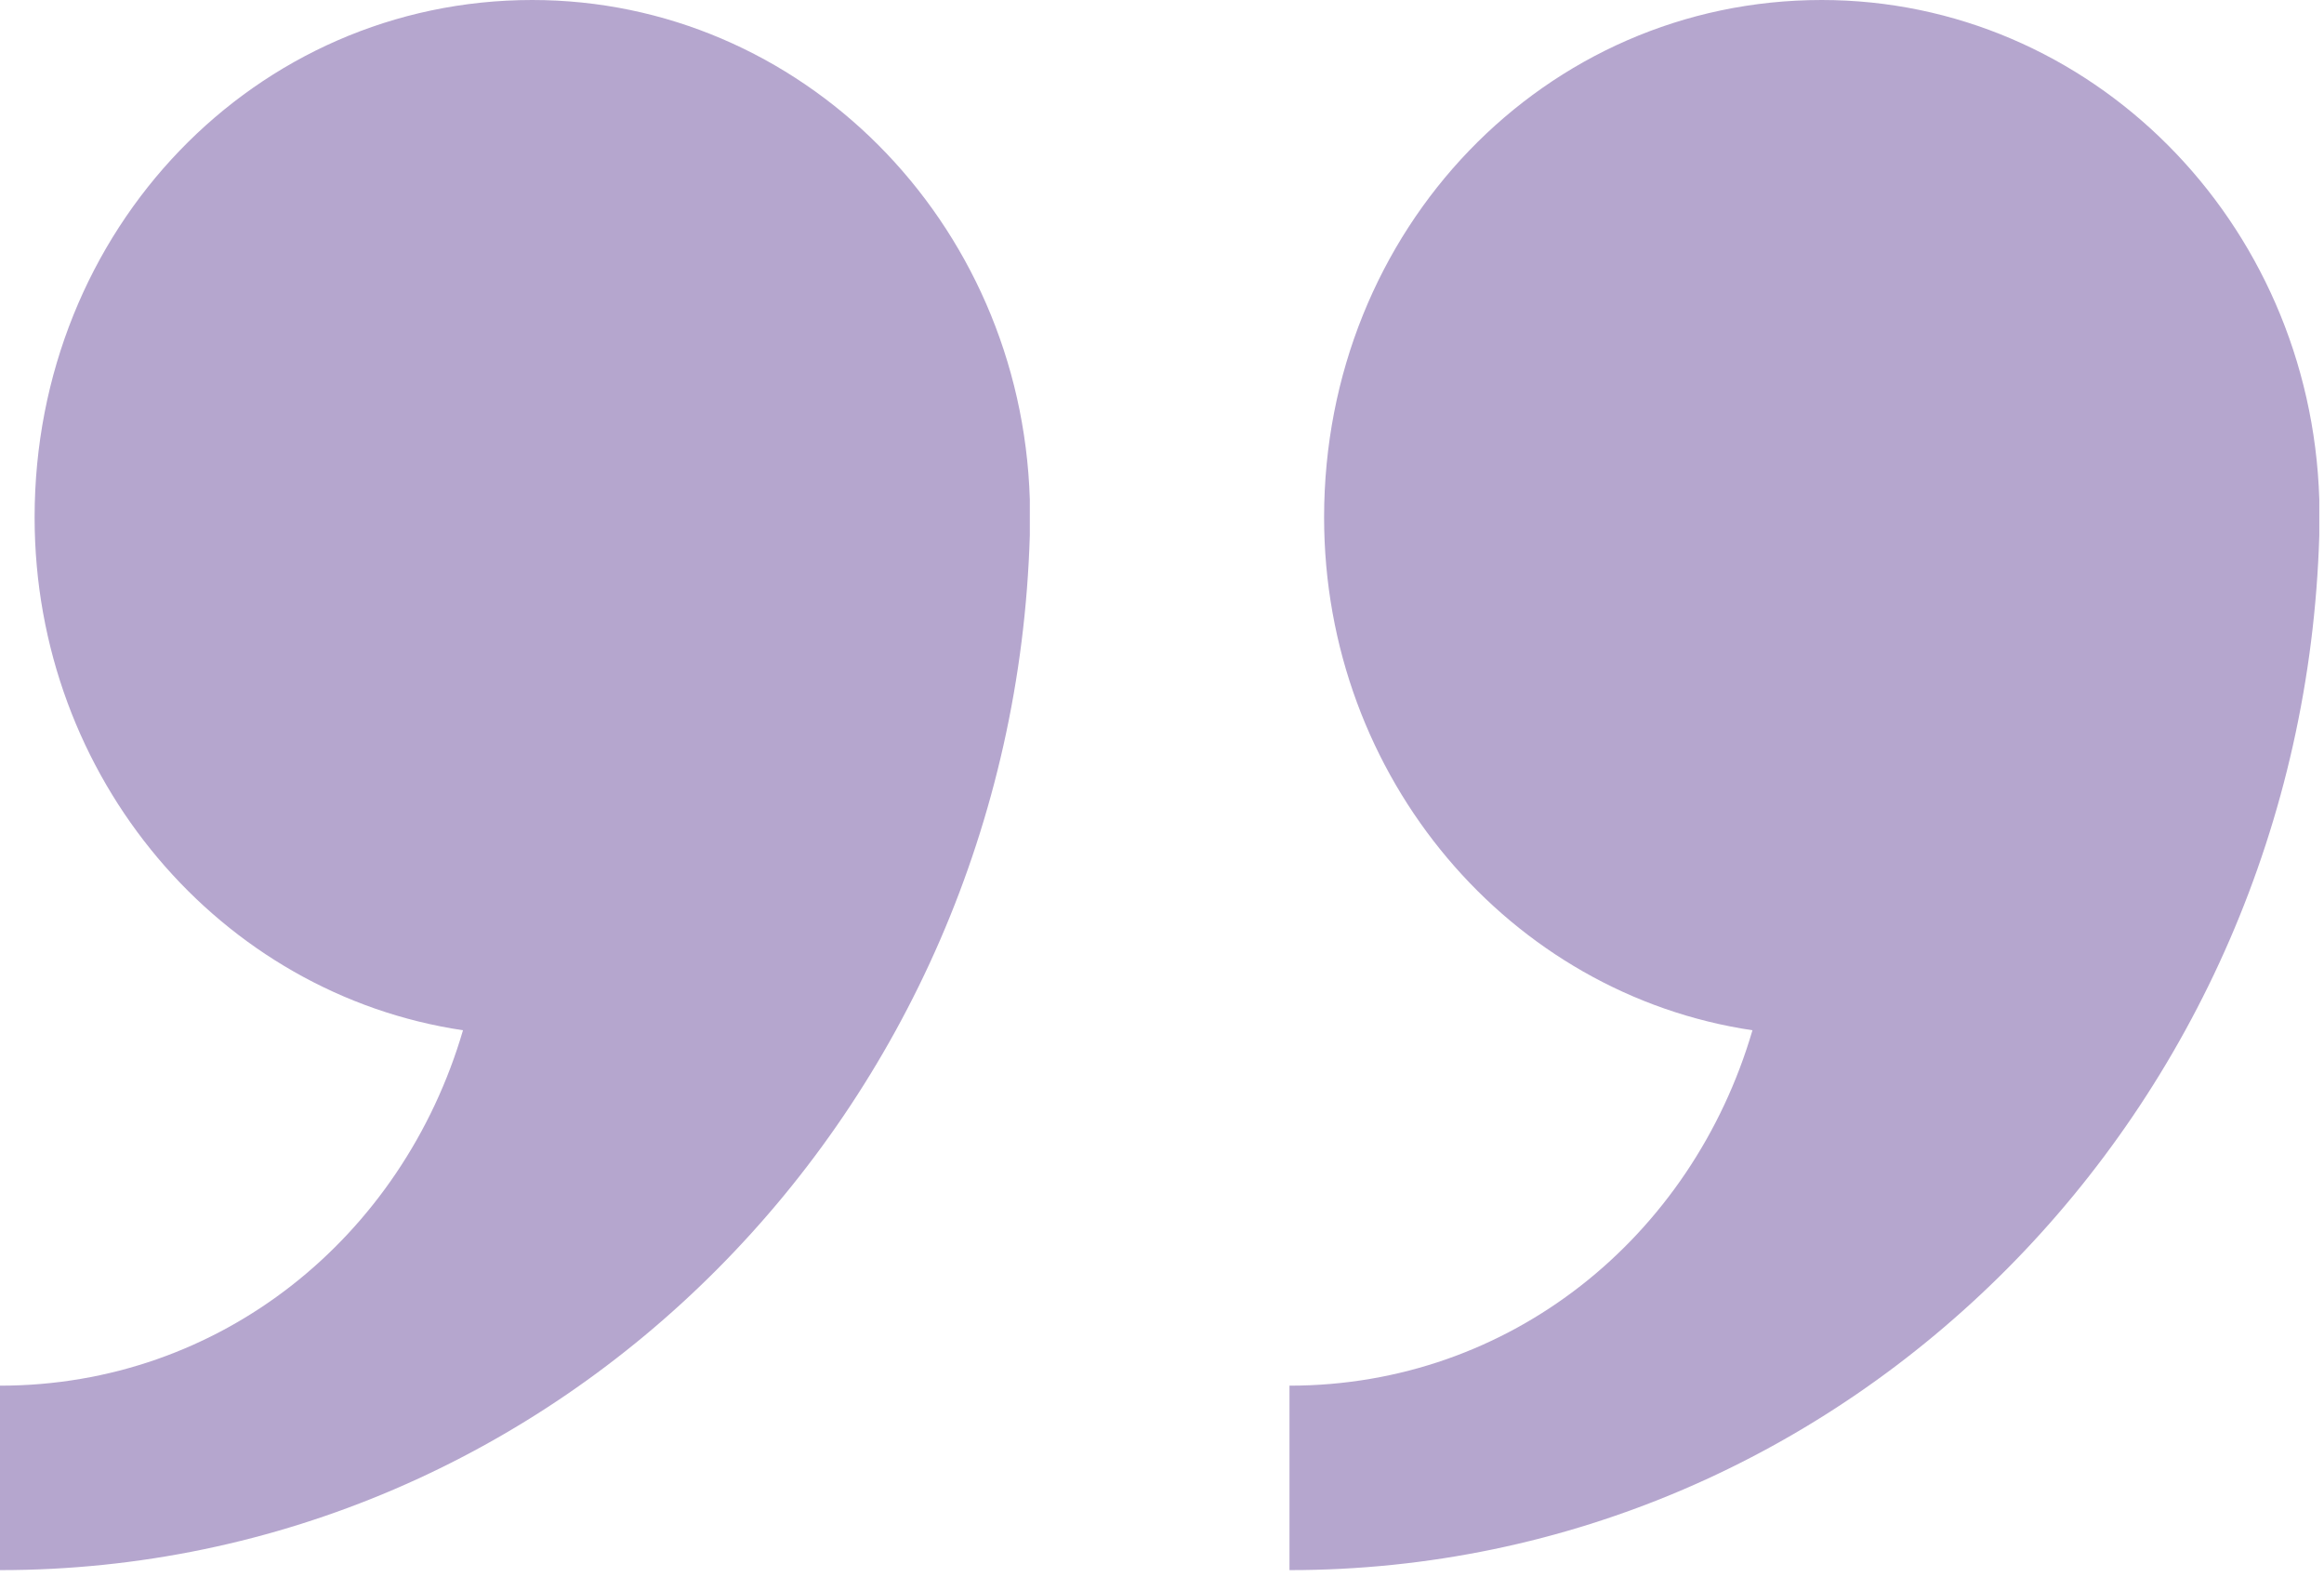
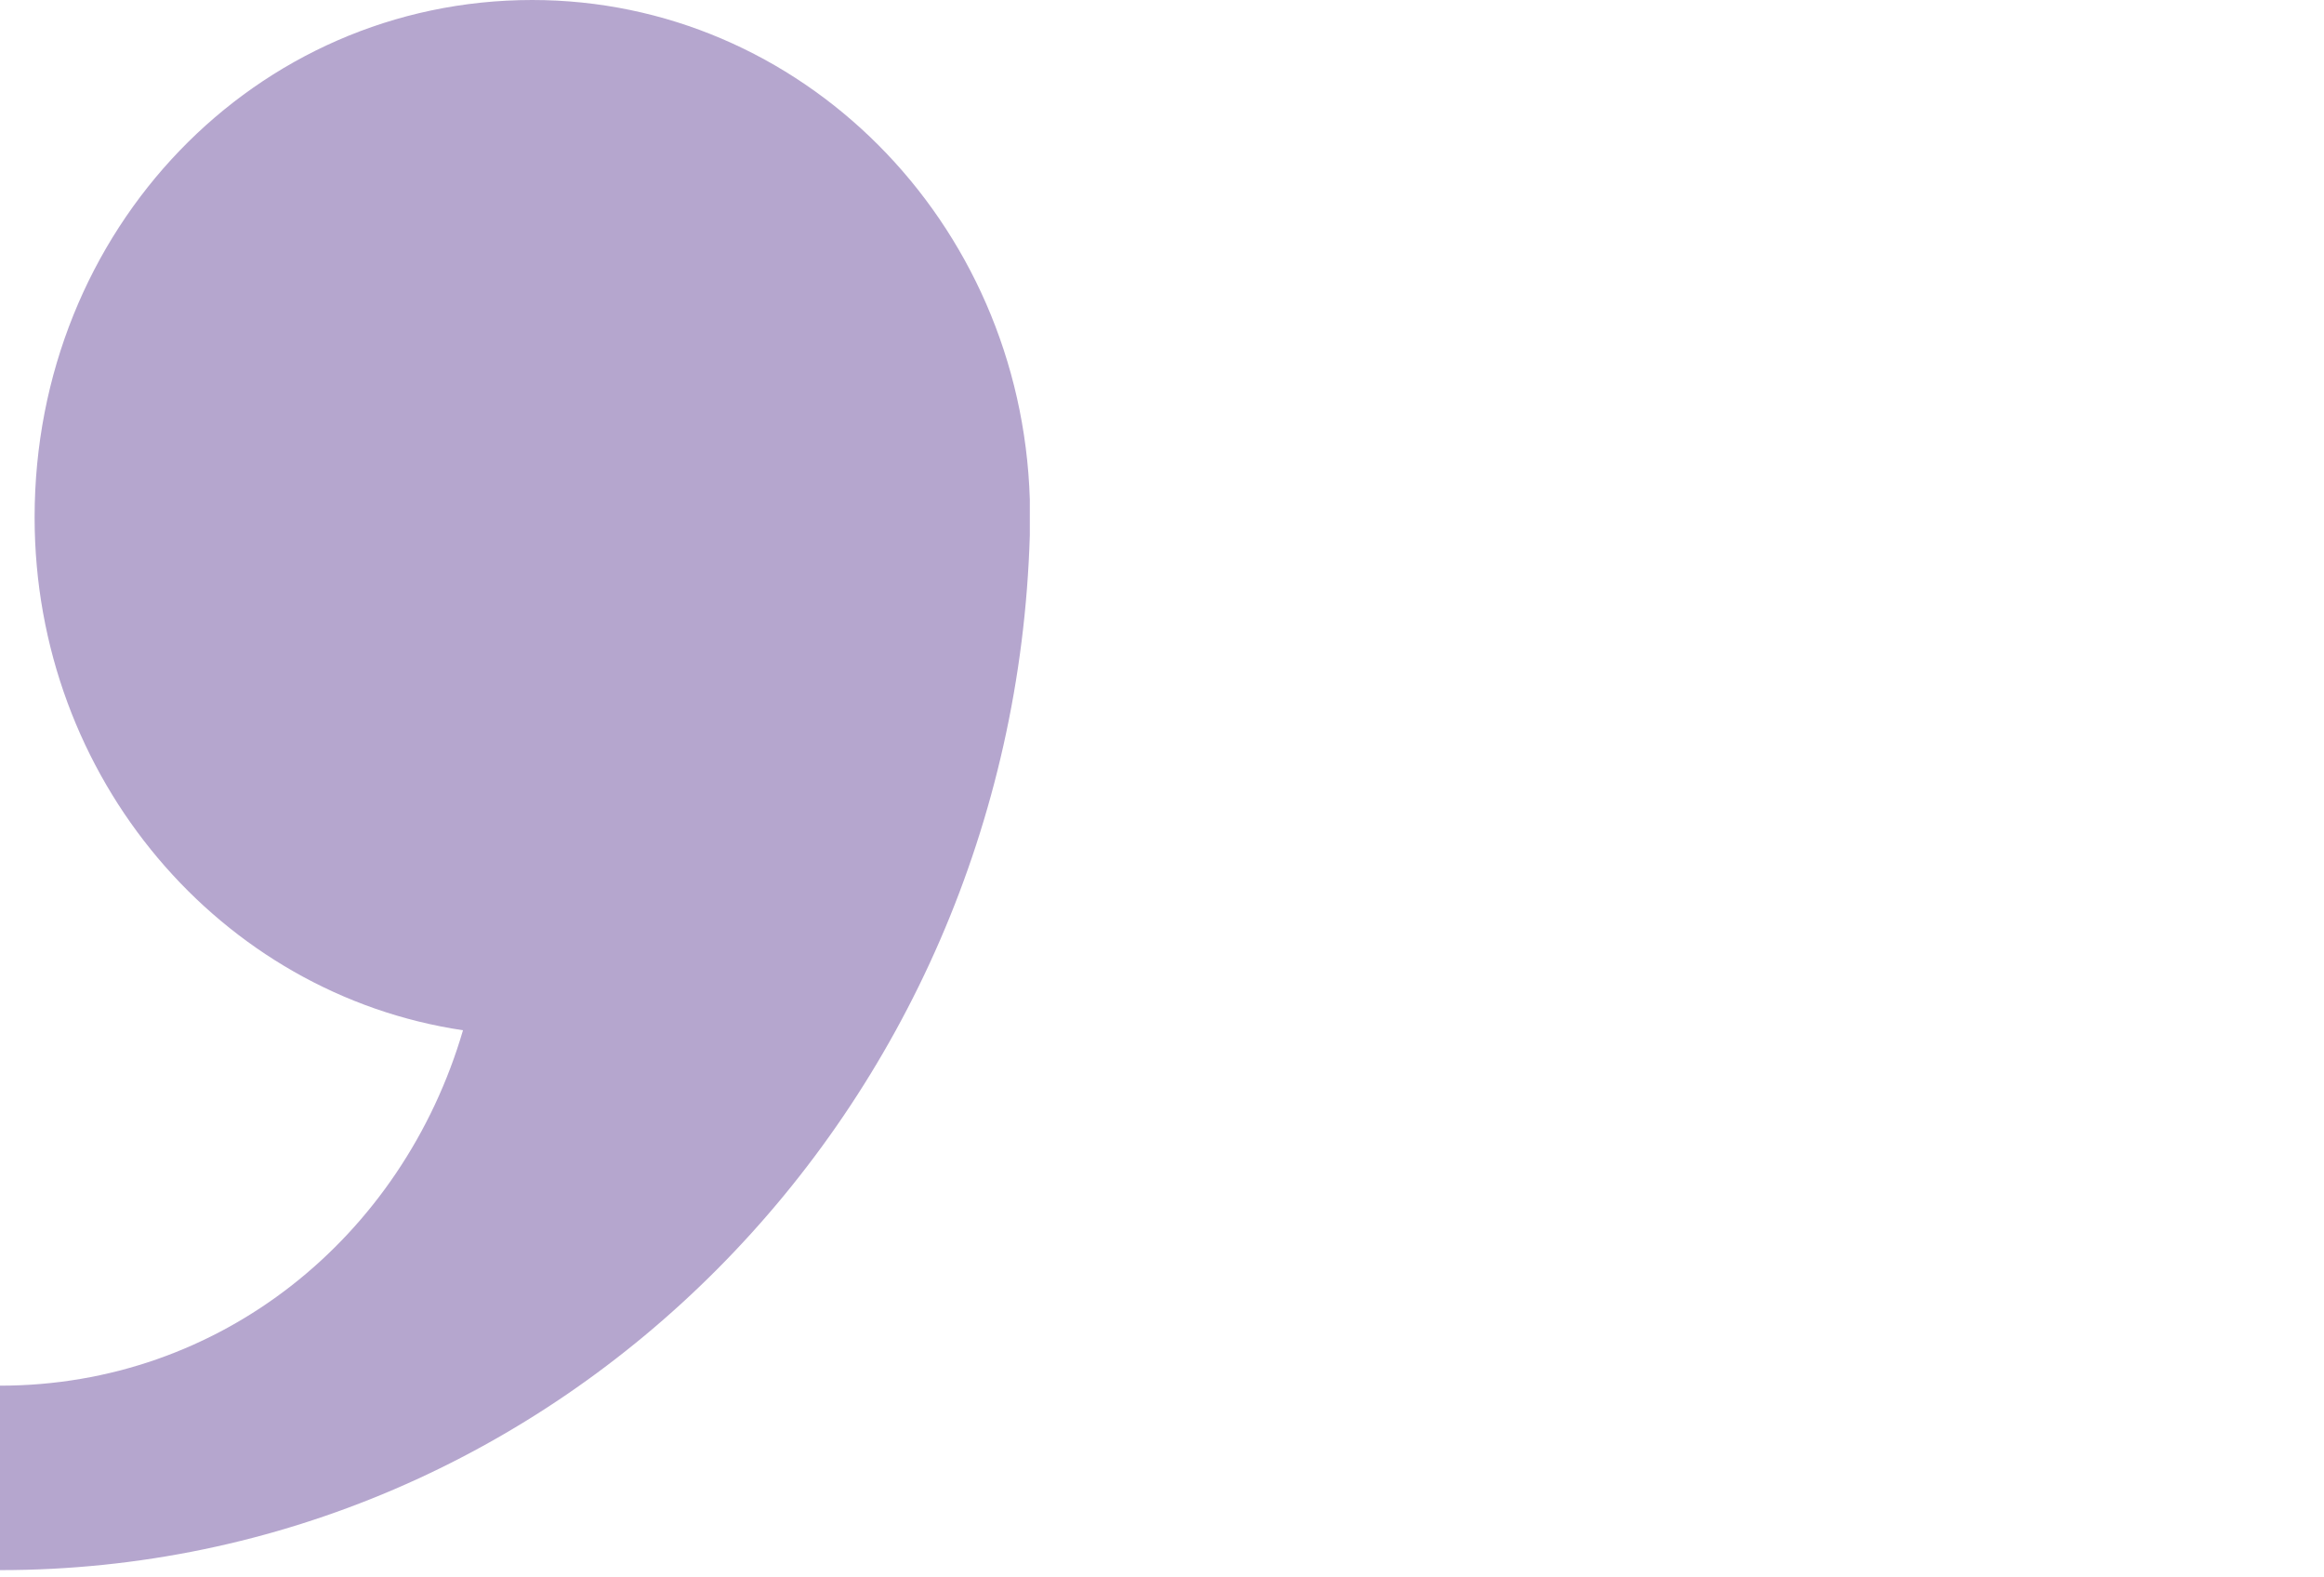
<svg xmlns="http://www.w3.org/2000/svg" width="140" height="95" viewBox="0 0 140 95" fill="none">
-   <path d="M139.717 32.243C139.717 31.972 139.717 31.43 139.717 31.159V30.888C139.717 30.617 139.717 30.346 139.717 30.076C139.196 13.277 125.902 0 109.741 0C93.059 0 79.765 13.819 79.765 31.159C79.765 46.874 90.973 59.88 105.57 62.048C101.921 74.511 90.973 83.453 77.68 83.453V94.562C111.305 94.562 138.674 66.925 139.717 32.243Z" fill="#B5A6CE" />
  <path d="M62.037 32.243C62.037 31.972 62.037 31.43 62.037 31.159V30.888C62.037 30.617 62.037 30.346 62.037 30.076C61.516 13.277 48.222 0 32.061 0C15.379 0 2.085 13.819 2.085 31.159C2.085 46.874 13.294 59.88 27.891 62.048C24.241 74.511 13.294 83.453 0 83.453V94.562C33.625 94.562 60.995 66.925 62.037 32.243Z" fill="#B5A6CE" />
</svg>